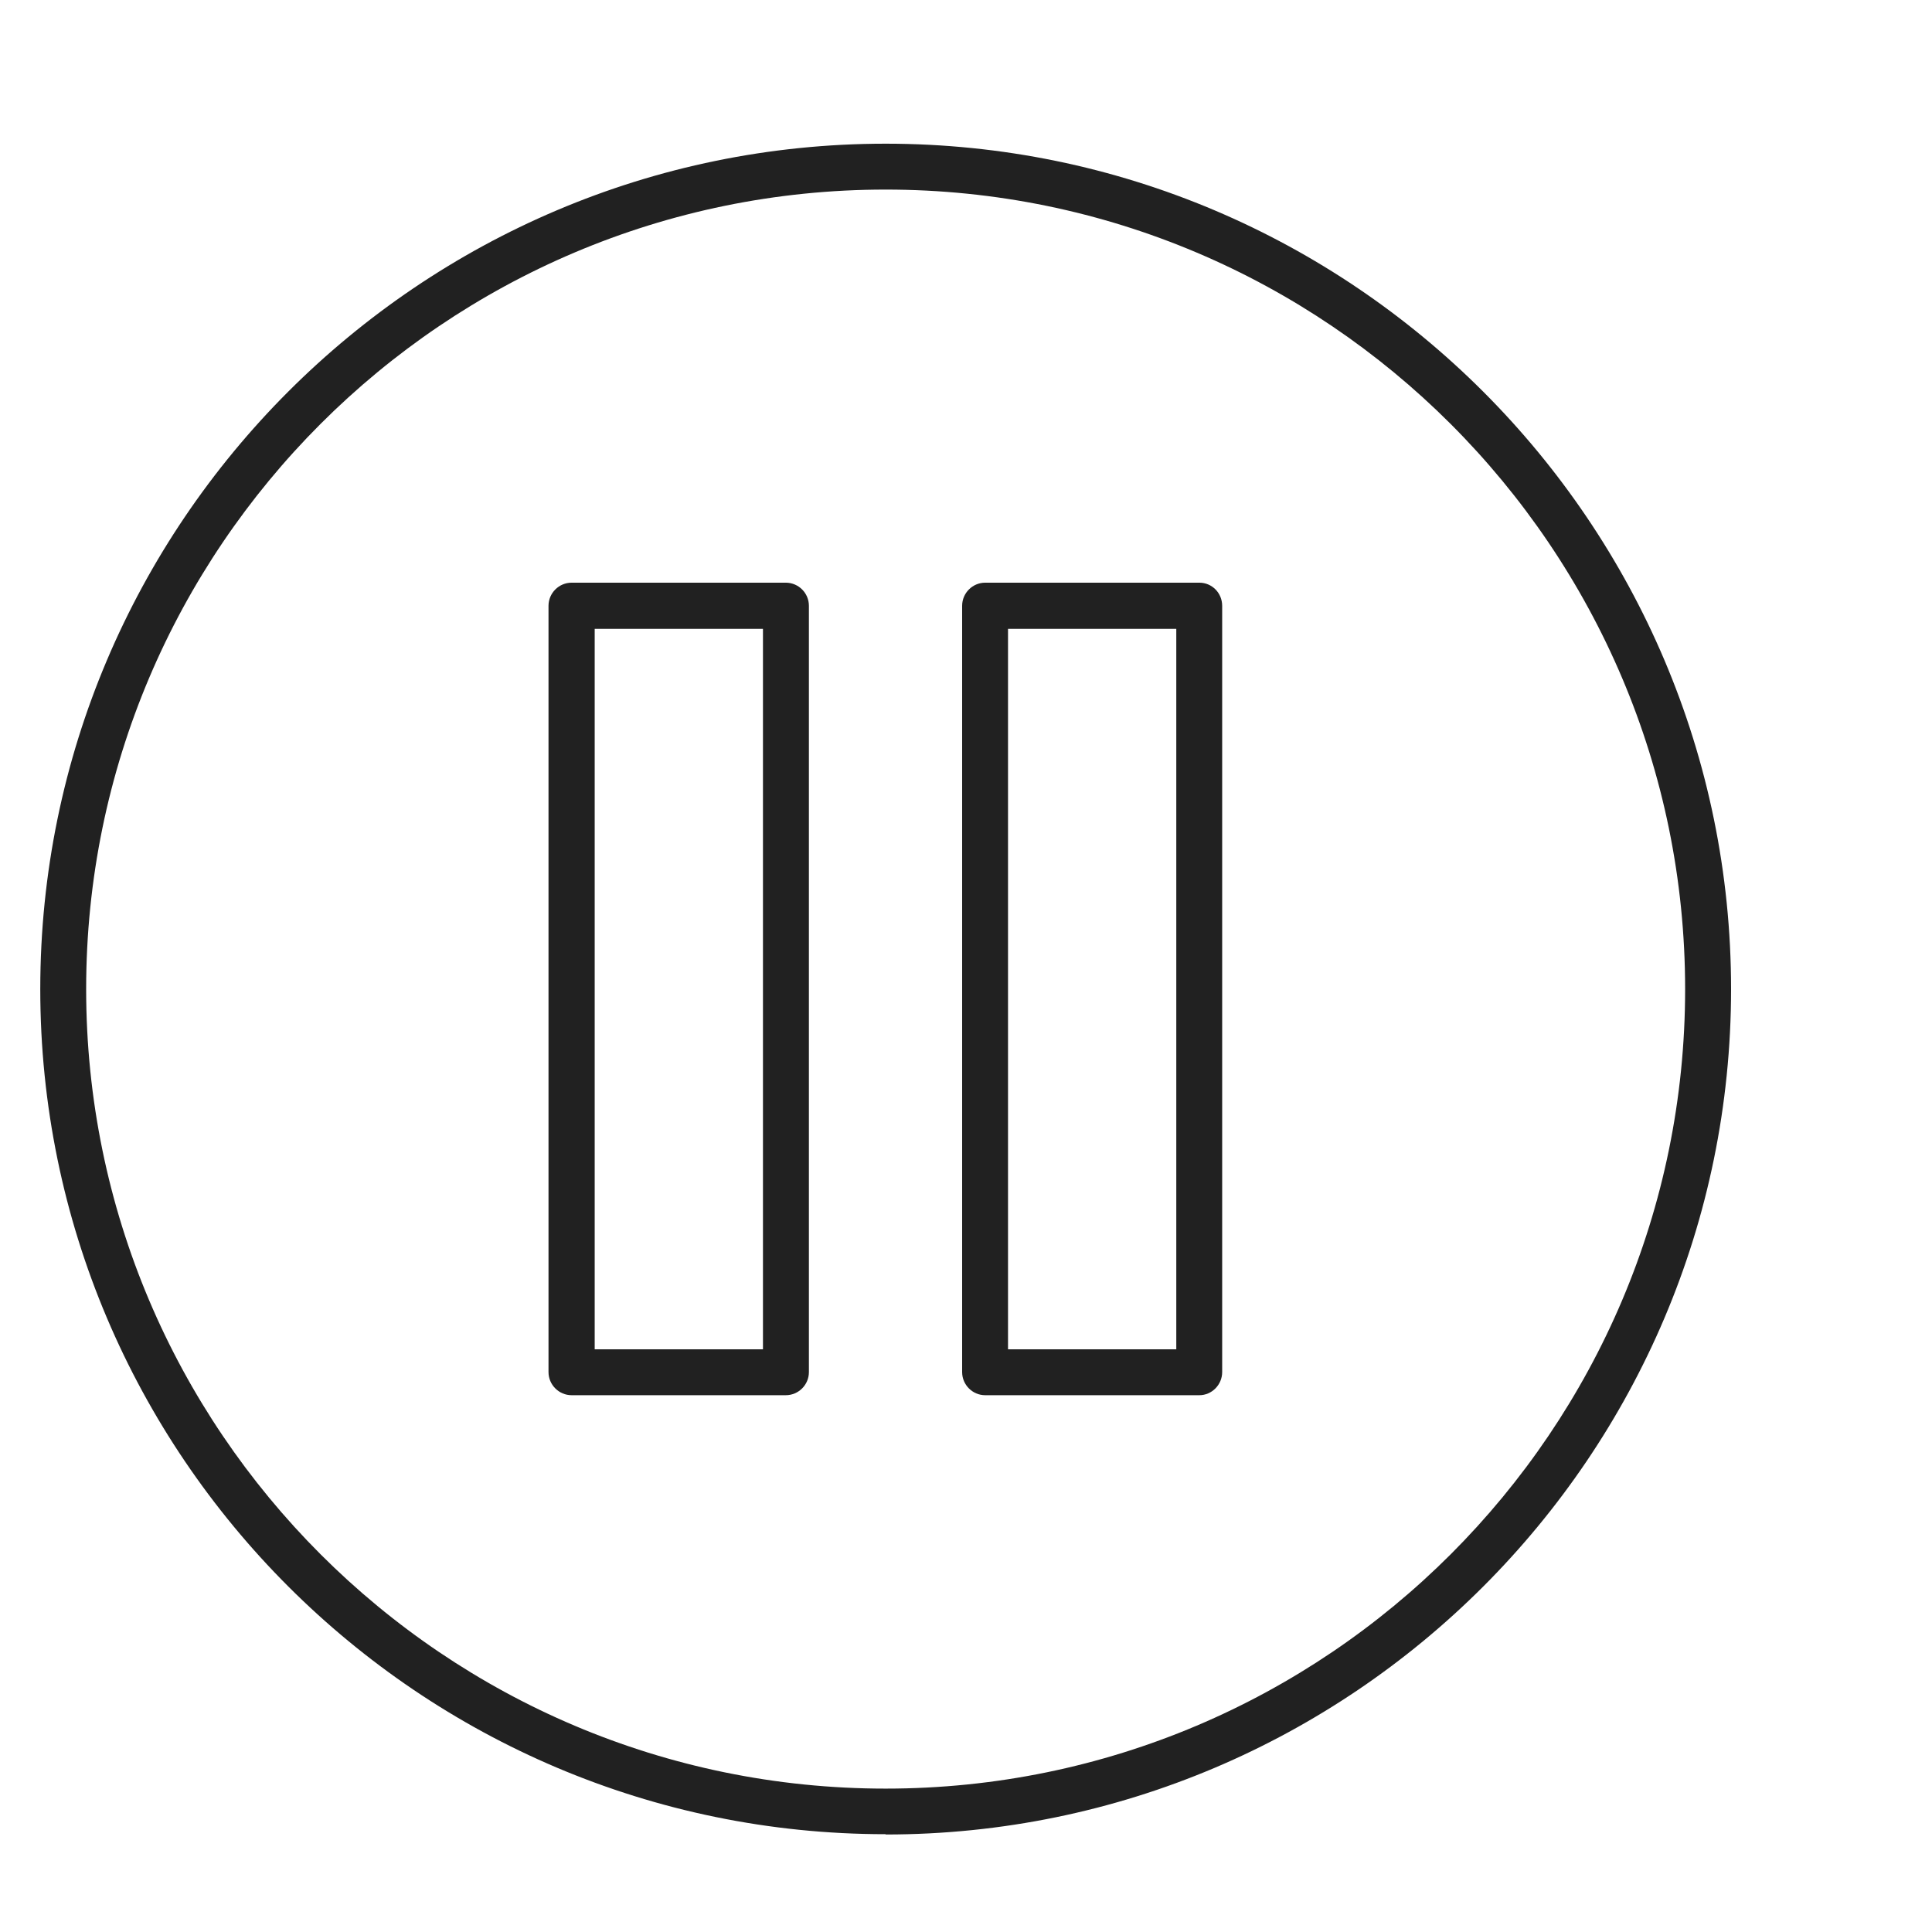
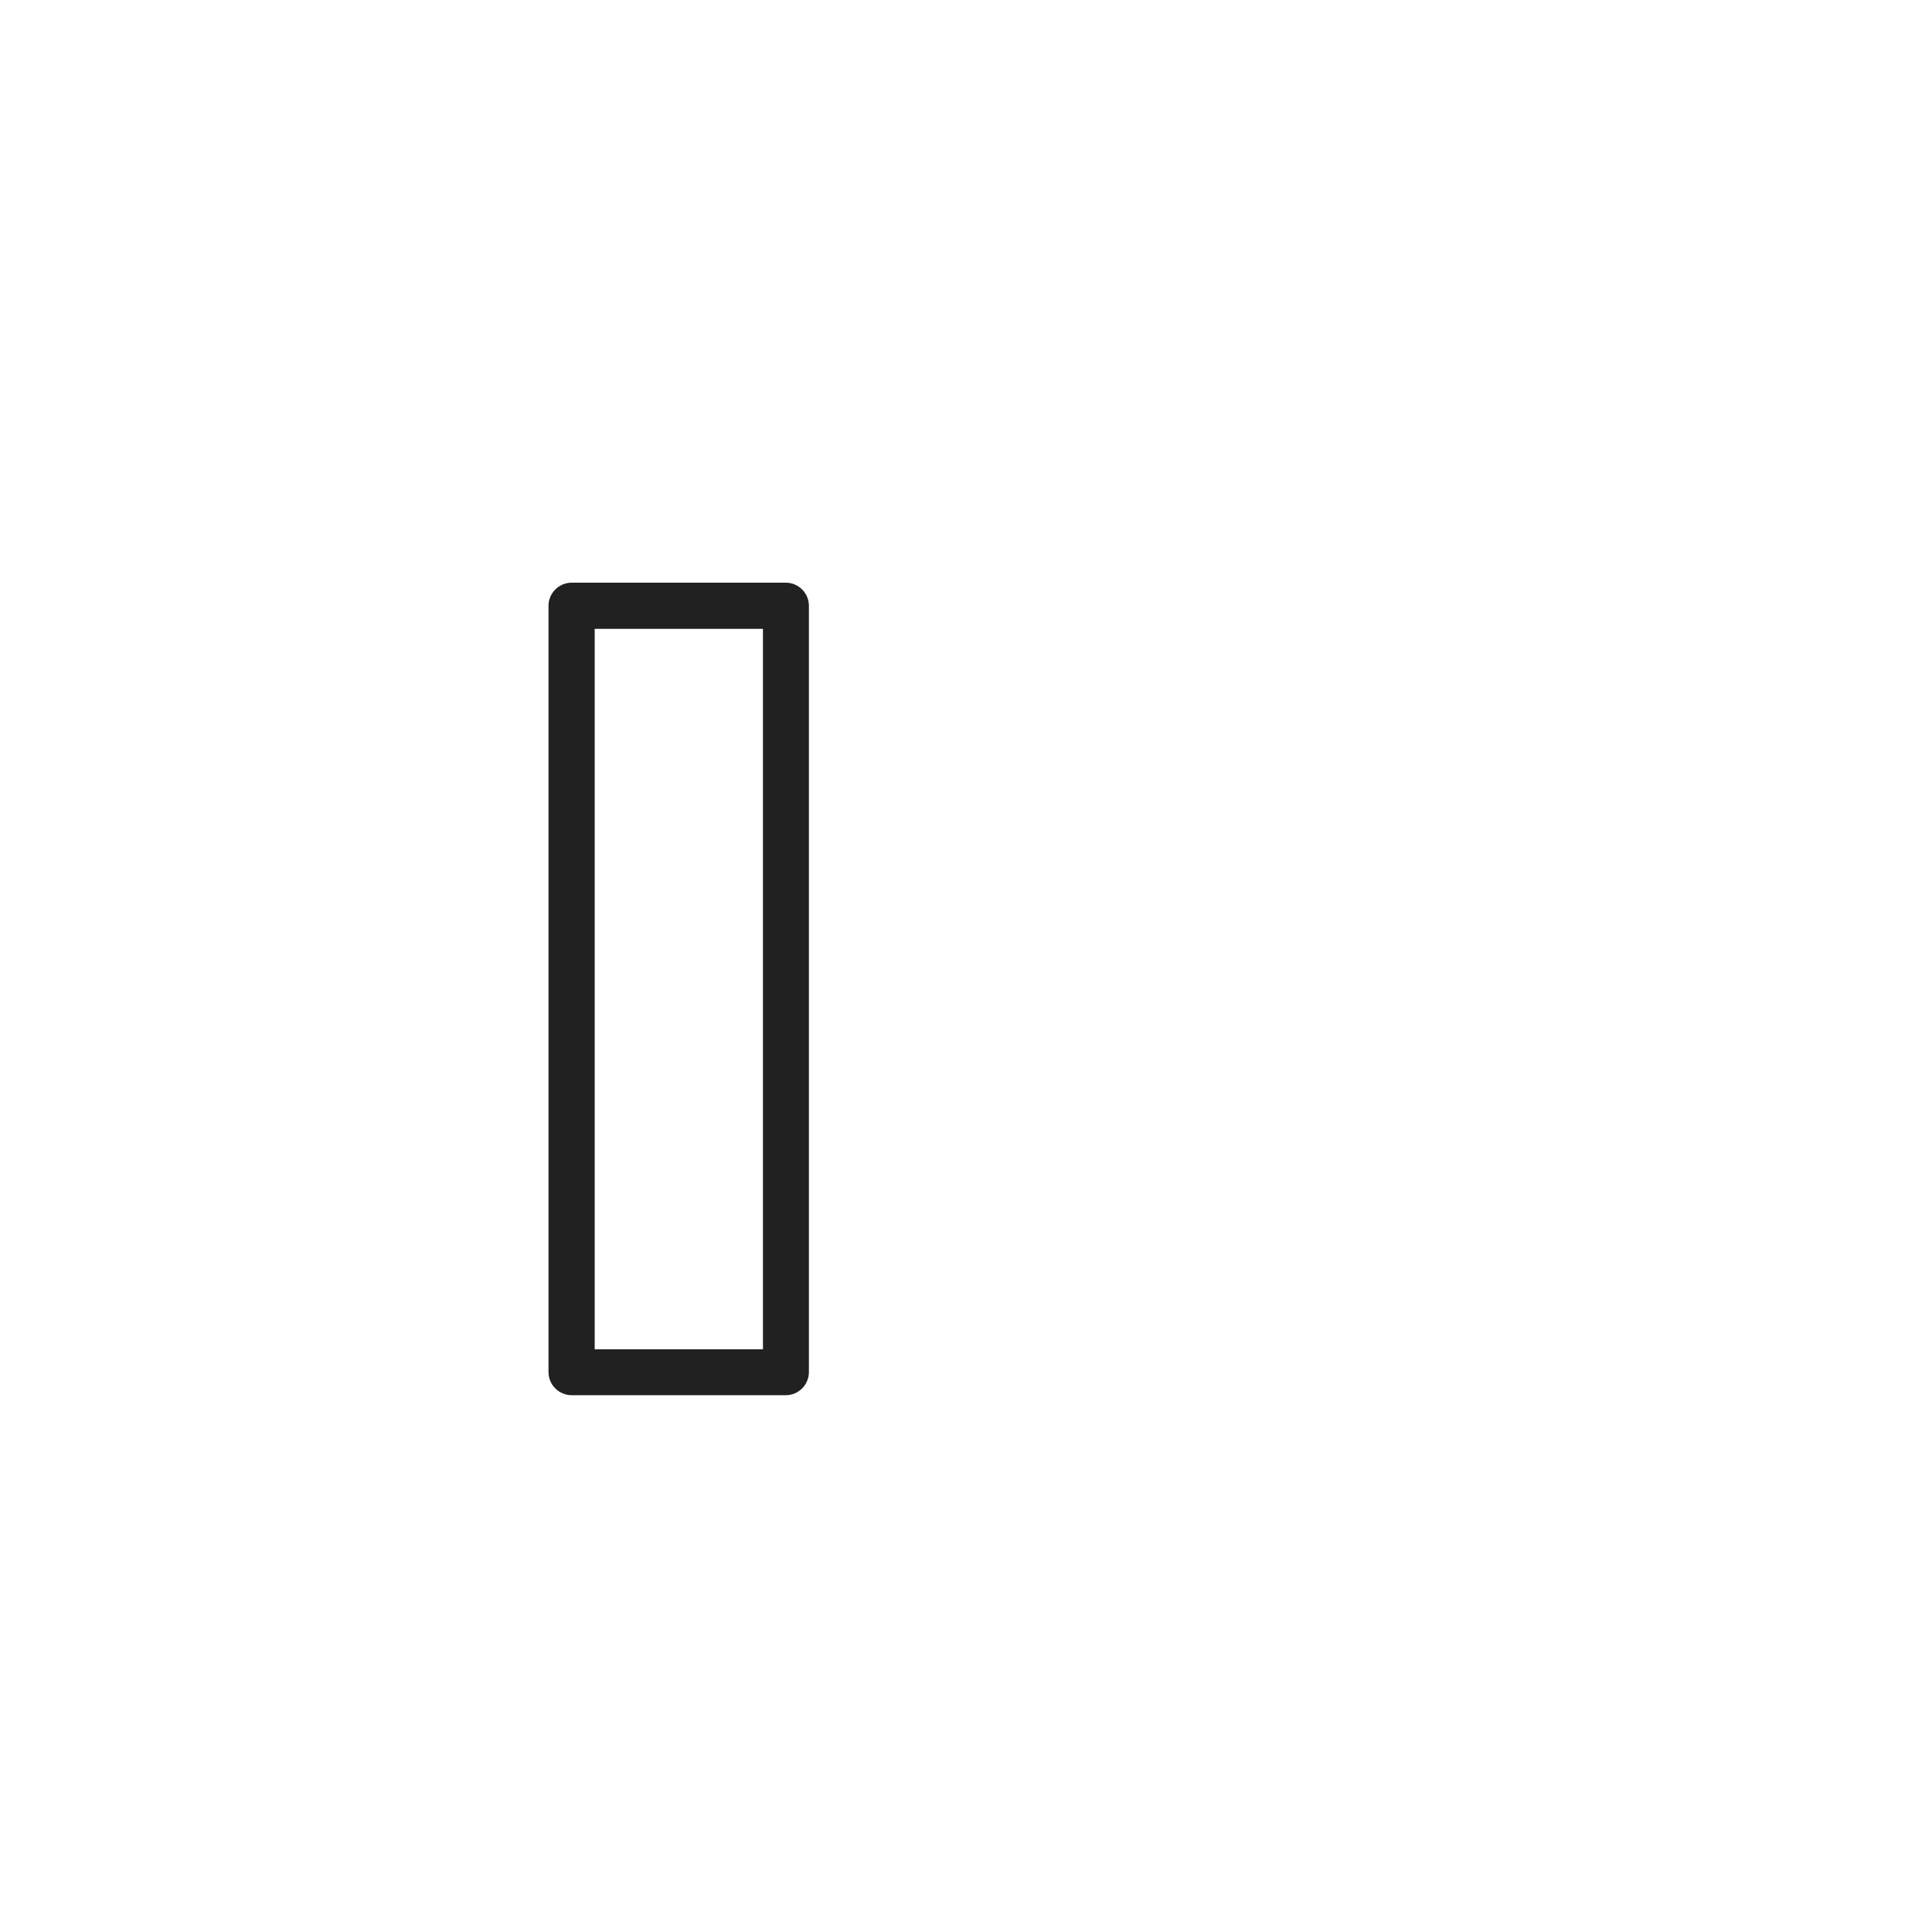
<svg xmlns="http://www.w3.org/2000/svg" width="32" height="32" viewBox="0 0 32 32" fill="none">
-   <path d="M14.669 30.38C6.948 30.38 0.667 24.098 0.667 16.383C0.667 8.667 6.948 2.38 14.669 2.38C22.39 2.38 28.672 8.662 28.672 16.383C28.672 24.103 22.39 30.385 14.669 30.385V30.38ZM14.669 3.14C7.364 3.14 1.427 9.078 1.427 16.383C1.427 23.687 7.364 29.625 14.669 29.625C21.974 29.625 27.911 23.687 27.911 16.383C27.911 9.078 21.969 3.14 14.669 3.14Z" fill="#212121" />
  <path d="M13.015 23.109H9.468C9.258 23.109 9.085 22.937 9.085 22.726V10.034C9.085 9.823 9.258 9.651 9.468 9.651H13.015C13.226 9.651 13.398 9.823 13.398 10.034V22.726C13.398 22.937 13.226 23.109 13.015 23.109ZM9.85 22.349H12.637V10.416H9.85V22.349Z" fill="#212121" />
-   <path d="M19.865 23.109H16.318C16.108 23.109 15.936 22.937 15.936 22.726V10.034C15.936 9.823 16.108 9.651 16.318 9.651H19.865C20.076 9.651 20.243 9.823 20.243 10.034V22.726C20.243 22.937 20.071 23.109 19.865 23.109ZM16.696 22.349H19.483V10.416H16.696V22.349Z" fill="#212121" />
</svg>